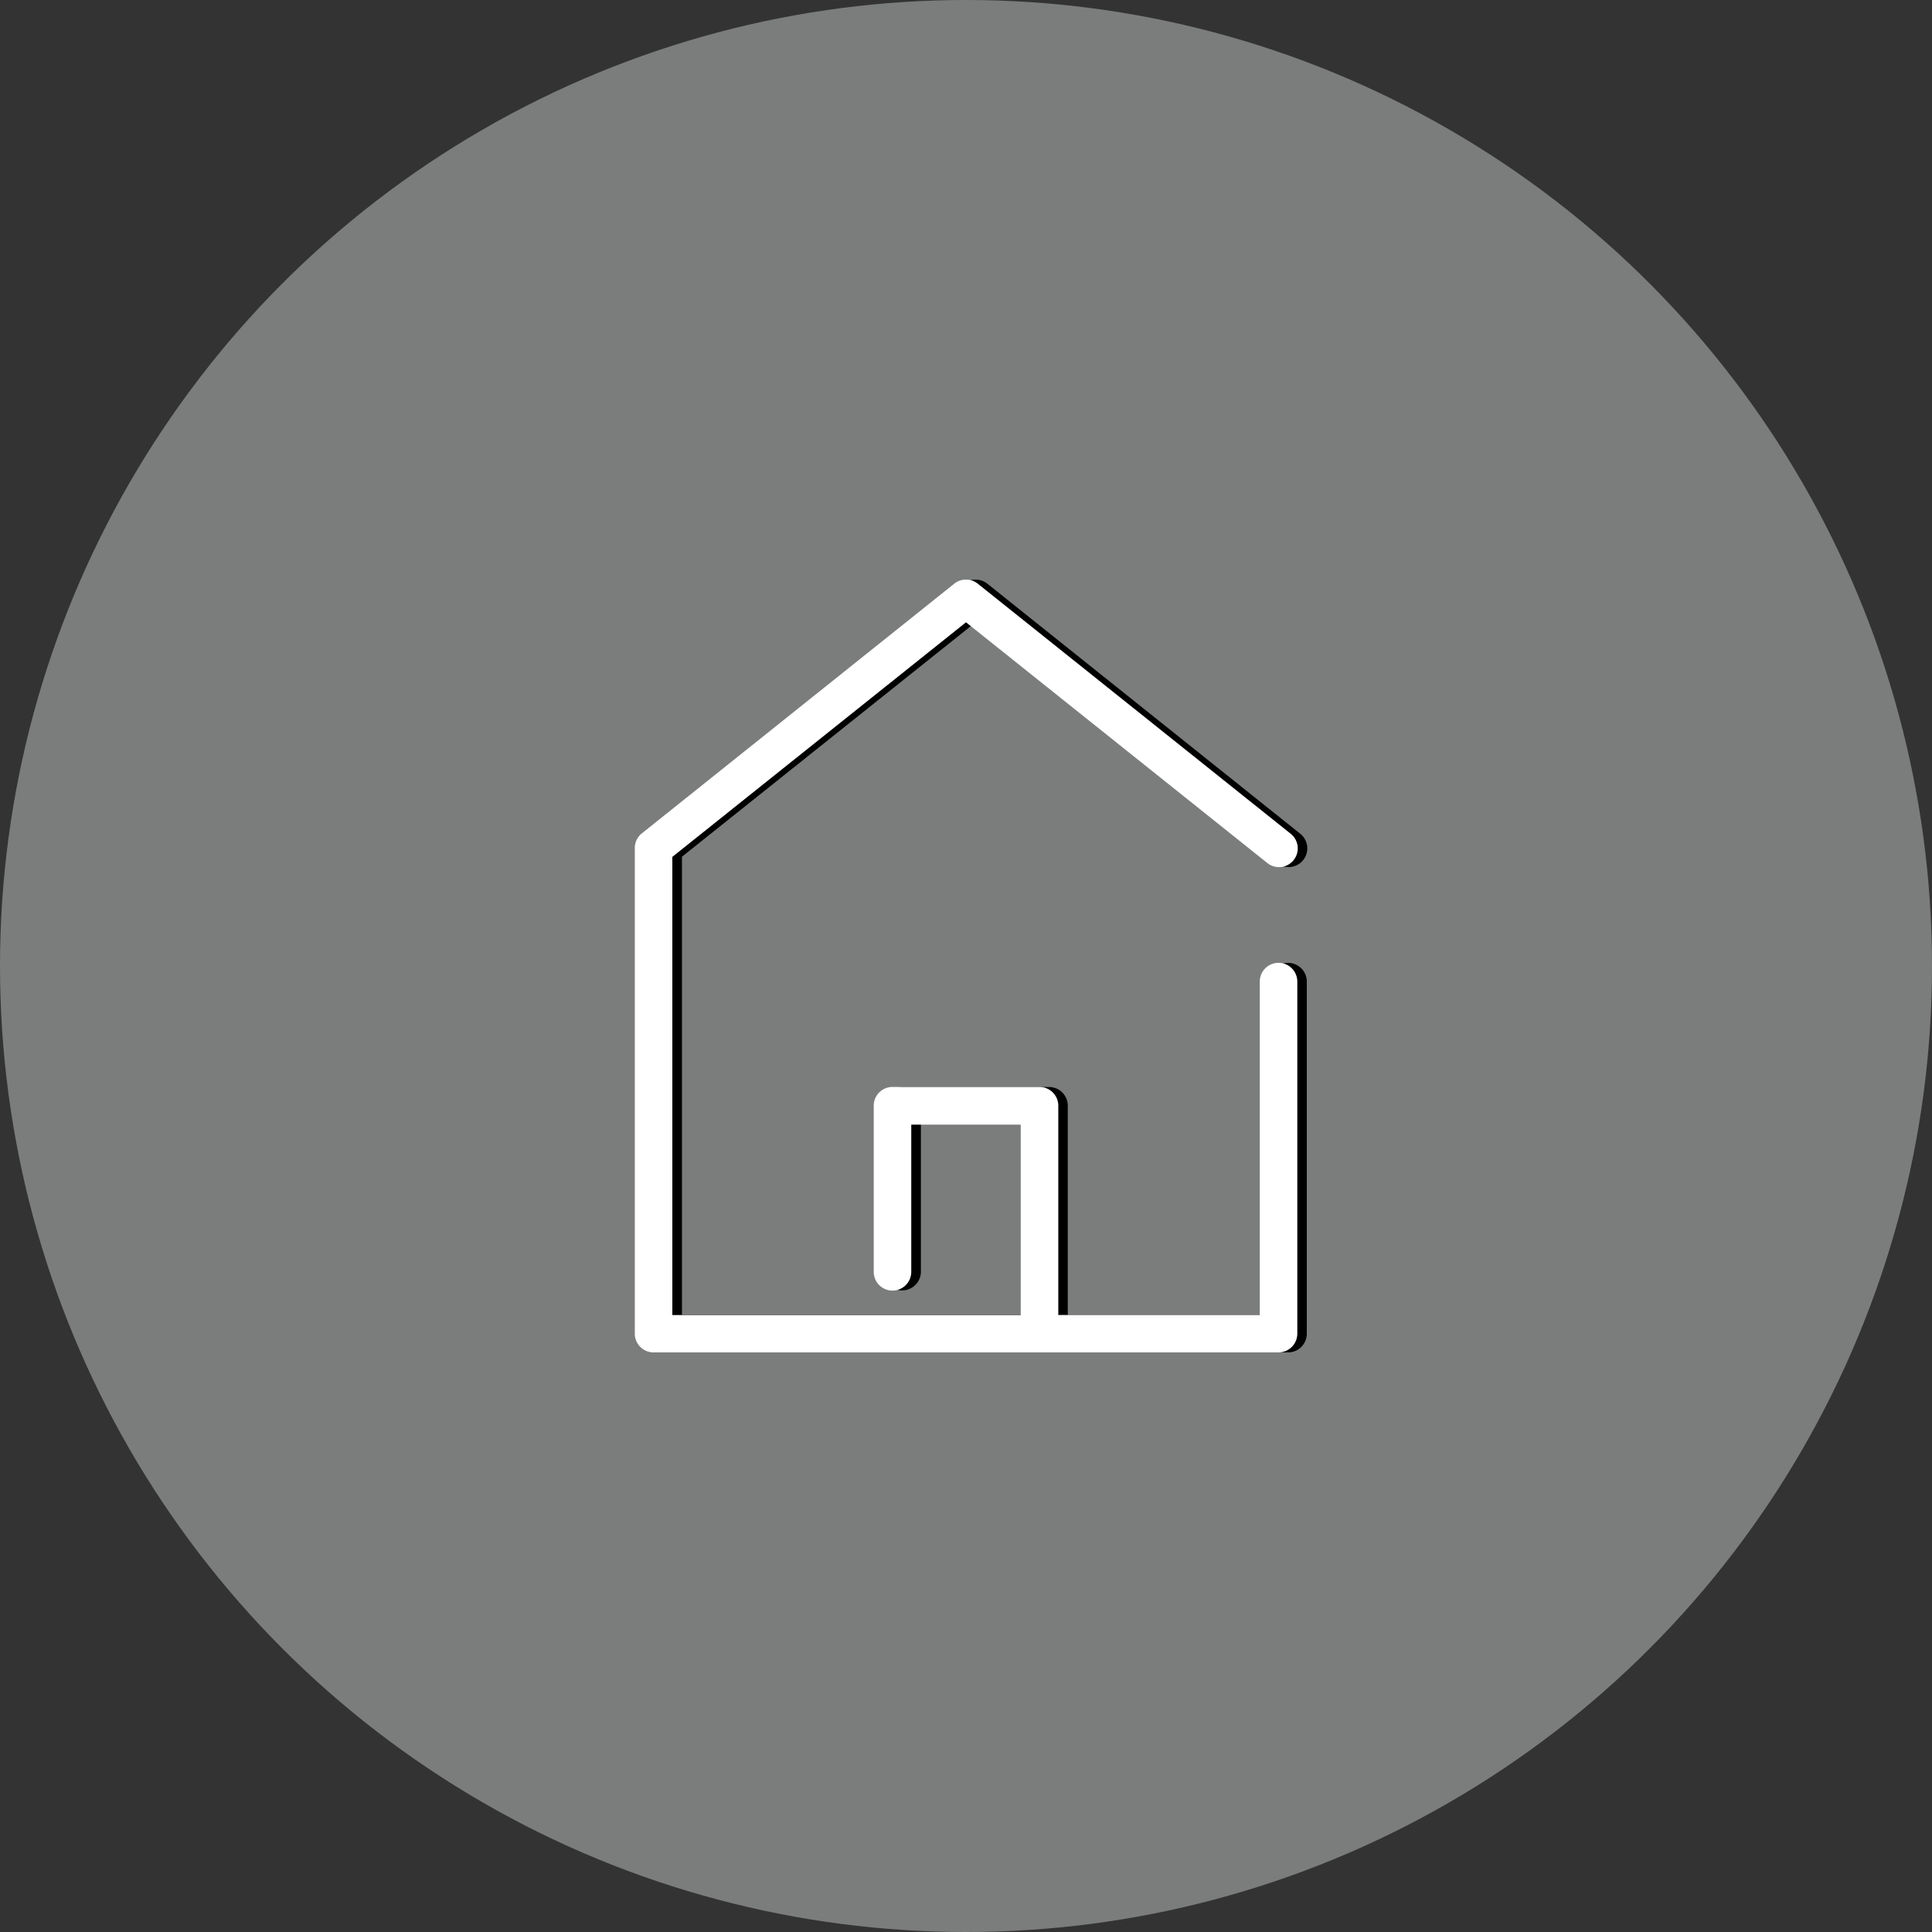
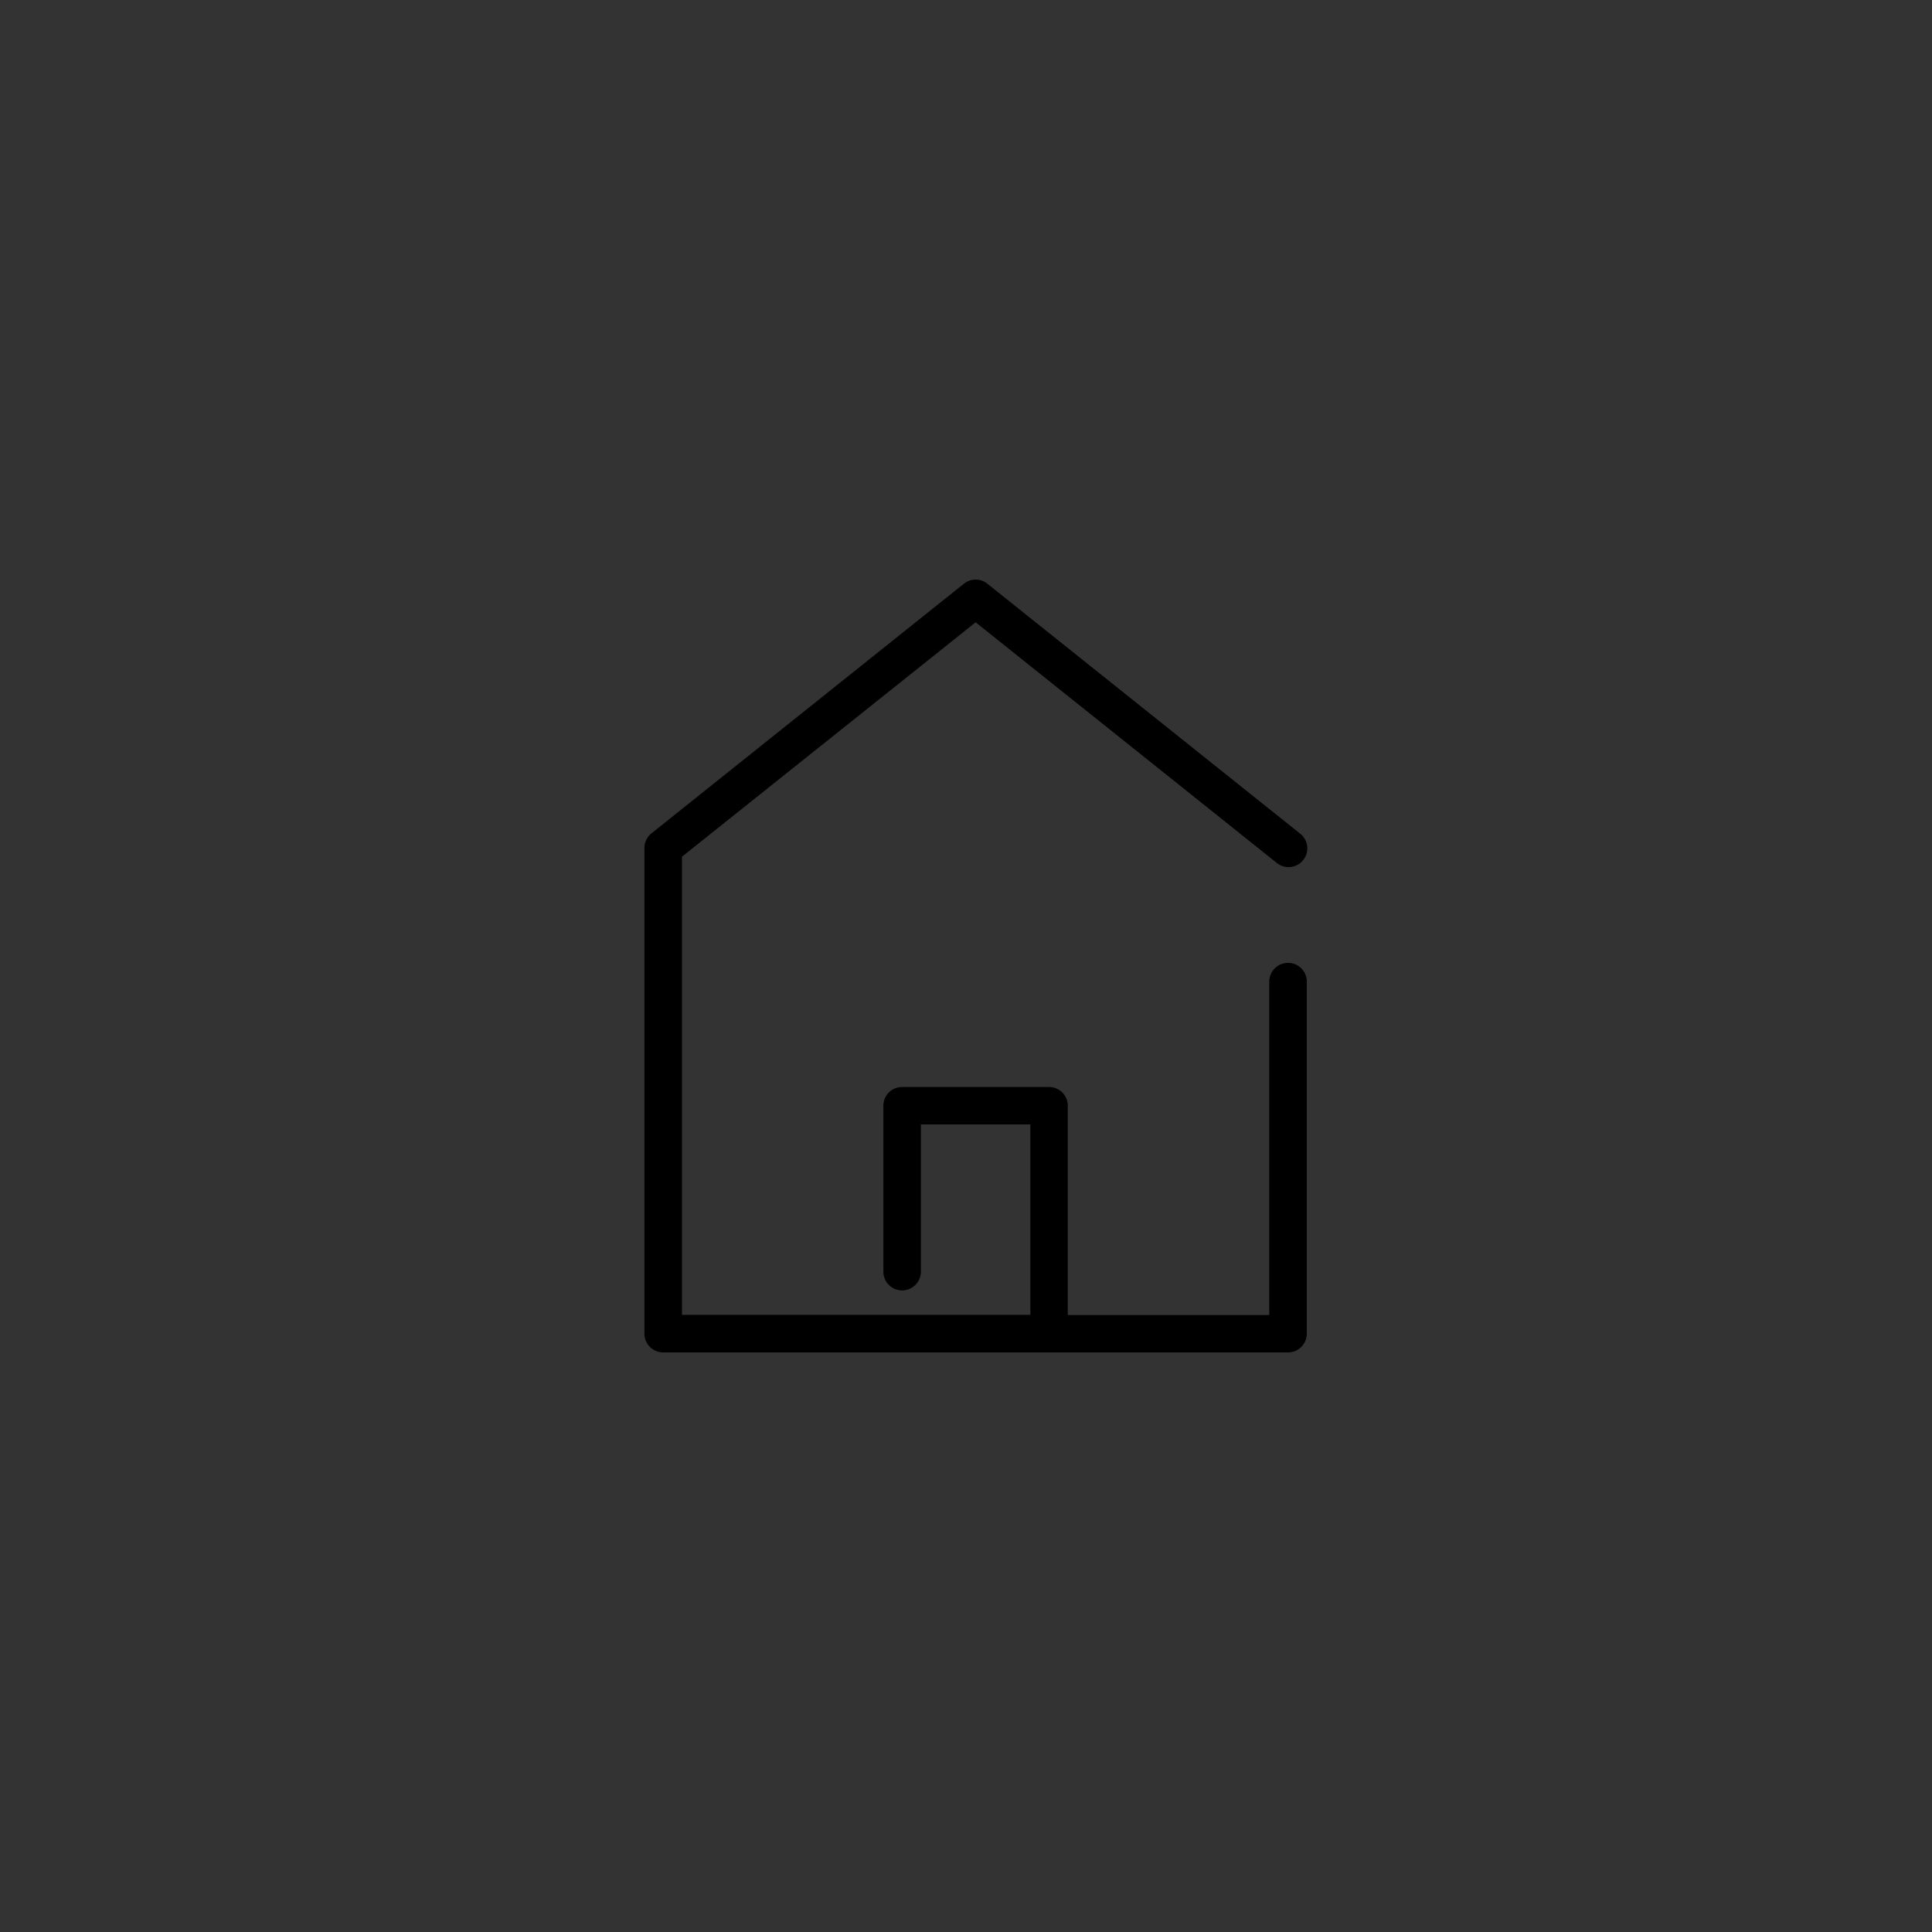
<svg xmlns="http://www.w3.org/2000/svg" id="Icon" width="70" height="70" viewBox="0 0 70 70">
  <rect x="0" y="0" width="70" height="70" fill="#333333" stroke="none" />
-   <circle id="Ellipse_798" data-name="Ellipse 798" cx="35" cy="35" r="35" fill="#7b7d7c" />
  <g id="direccion" transform="translate(23 21)">
    <g id="Forma_1" data-name="Forma 1" transform="translate(0.35 0)">
      <path id="Forma_1-2" data-name="Forma 1" d="M23.319,13.887a.679.679,0,0,0-.68.678V26.644h-7.3V19.062a.679.679,0,0,0-.68-.678H9.337a.679.679,0,0,0-.68.678v6.012a.68.68,0,0,0,1.36,0V19.74h3.966v6.9H1.36v-16.6L12,1.547l10.894,8.705a.679.679,0,1,0,.85-1.058L12.425.149a.681.681,0,0,0-.85,0L.255,9.194A.677.677,0,0,0,0,9.723v17.6A.679.679,0,0,0,.68,28H23.319a.679.679,0,0,0,.68-.678V14.565A.679.679,0,0,0,23.319,13.887Z" transform="translate(-0.001 0)" />
    </g>
-     <path id="Color_Overlay" data-name="Color Overlay" d="M.68,28A.679.679,0,0,1,0,27.322V9.724a.677.677,0,0,1,.255-.529L11.575.148a.683.683,0,0,1,.851,0l11.32,9.046a.679.679,0,1,1-.851,1.057L12,1.547l-10.64,8.5v16.6H13.983v-6.9H10.017v5.334a.68.68,0,0,1-1.36,0V19.061a.678.678,0,0,1,.68-.678h5.327a.679.679,0,0,1,.68.678v7.583h7.3V14.565a.68.68,0,0,1,1.36,0V27.322a.679.679,0,0,1-.68.678Z" fill="#fff" />
  </g>
</svg>